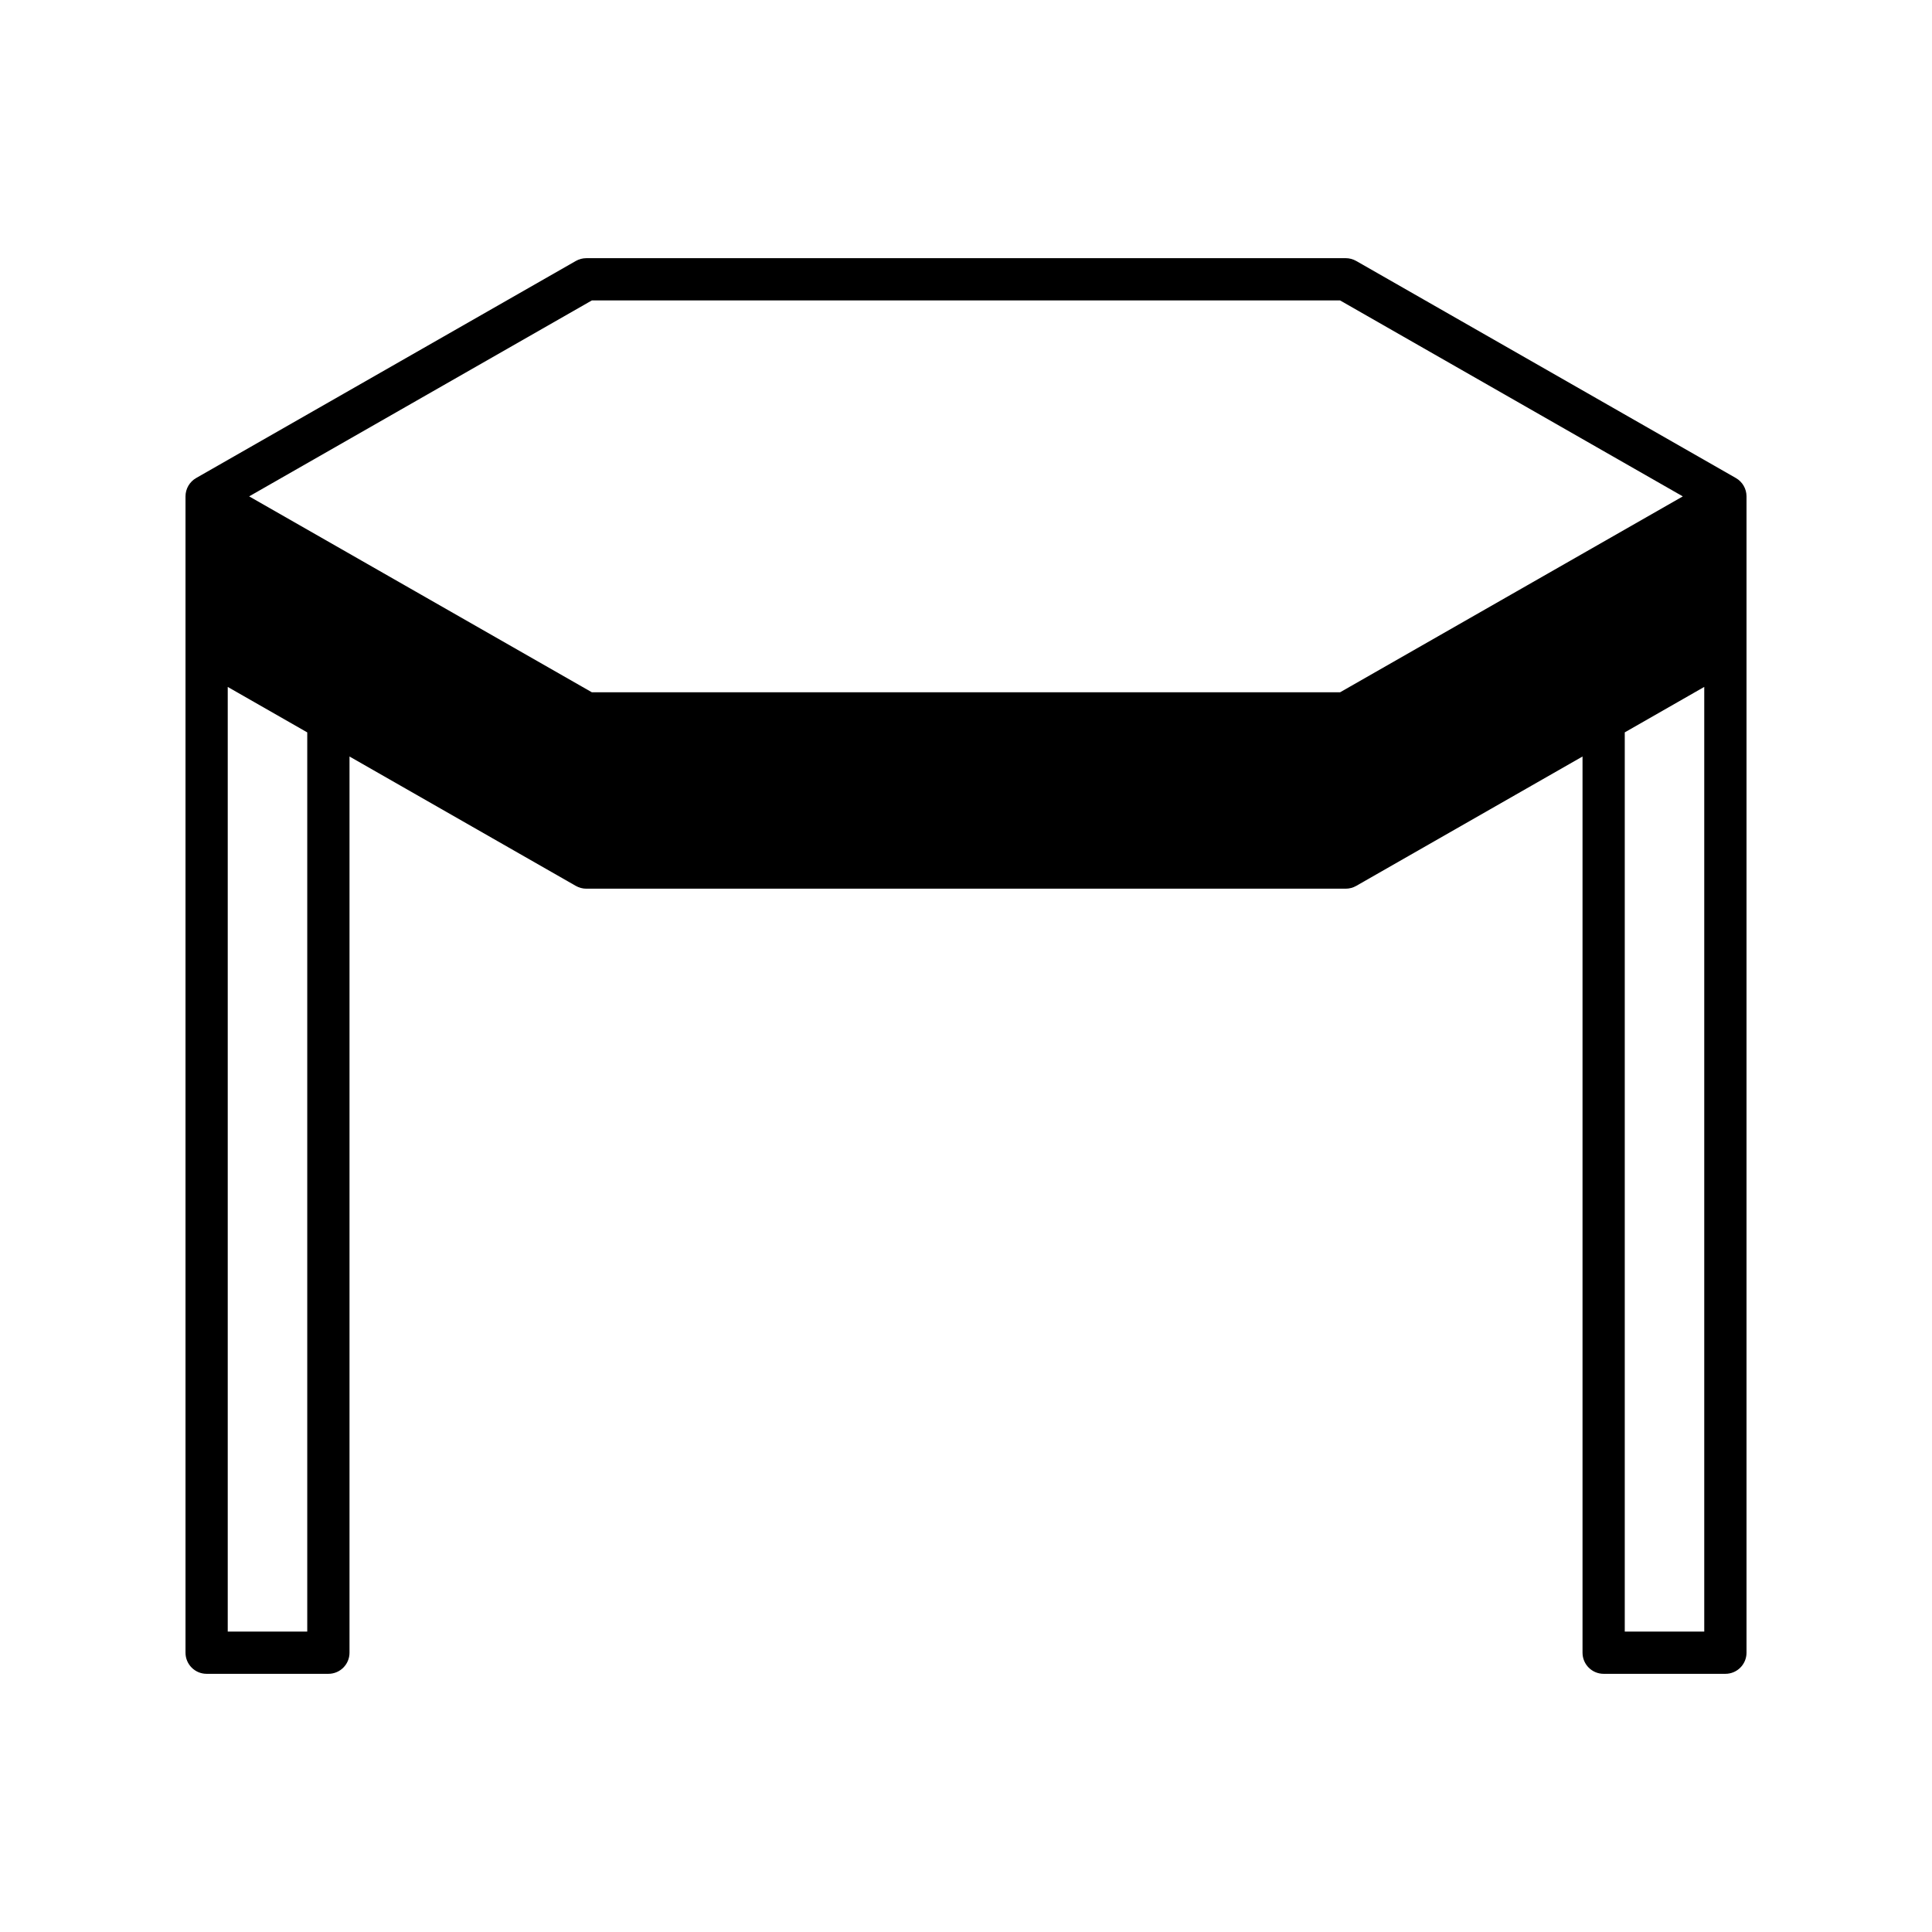
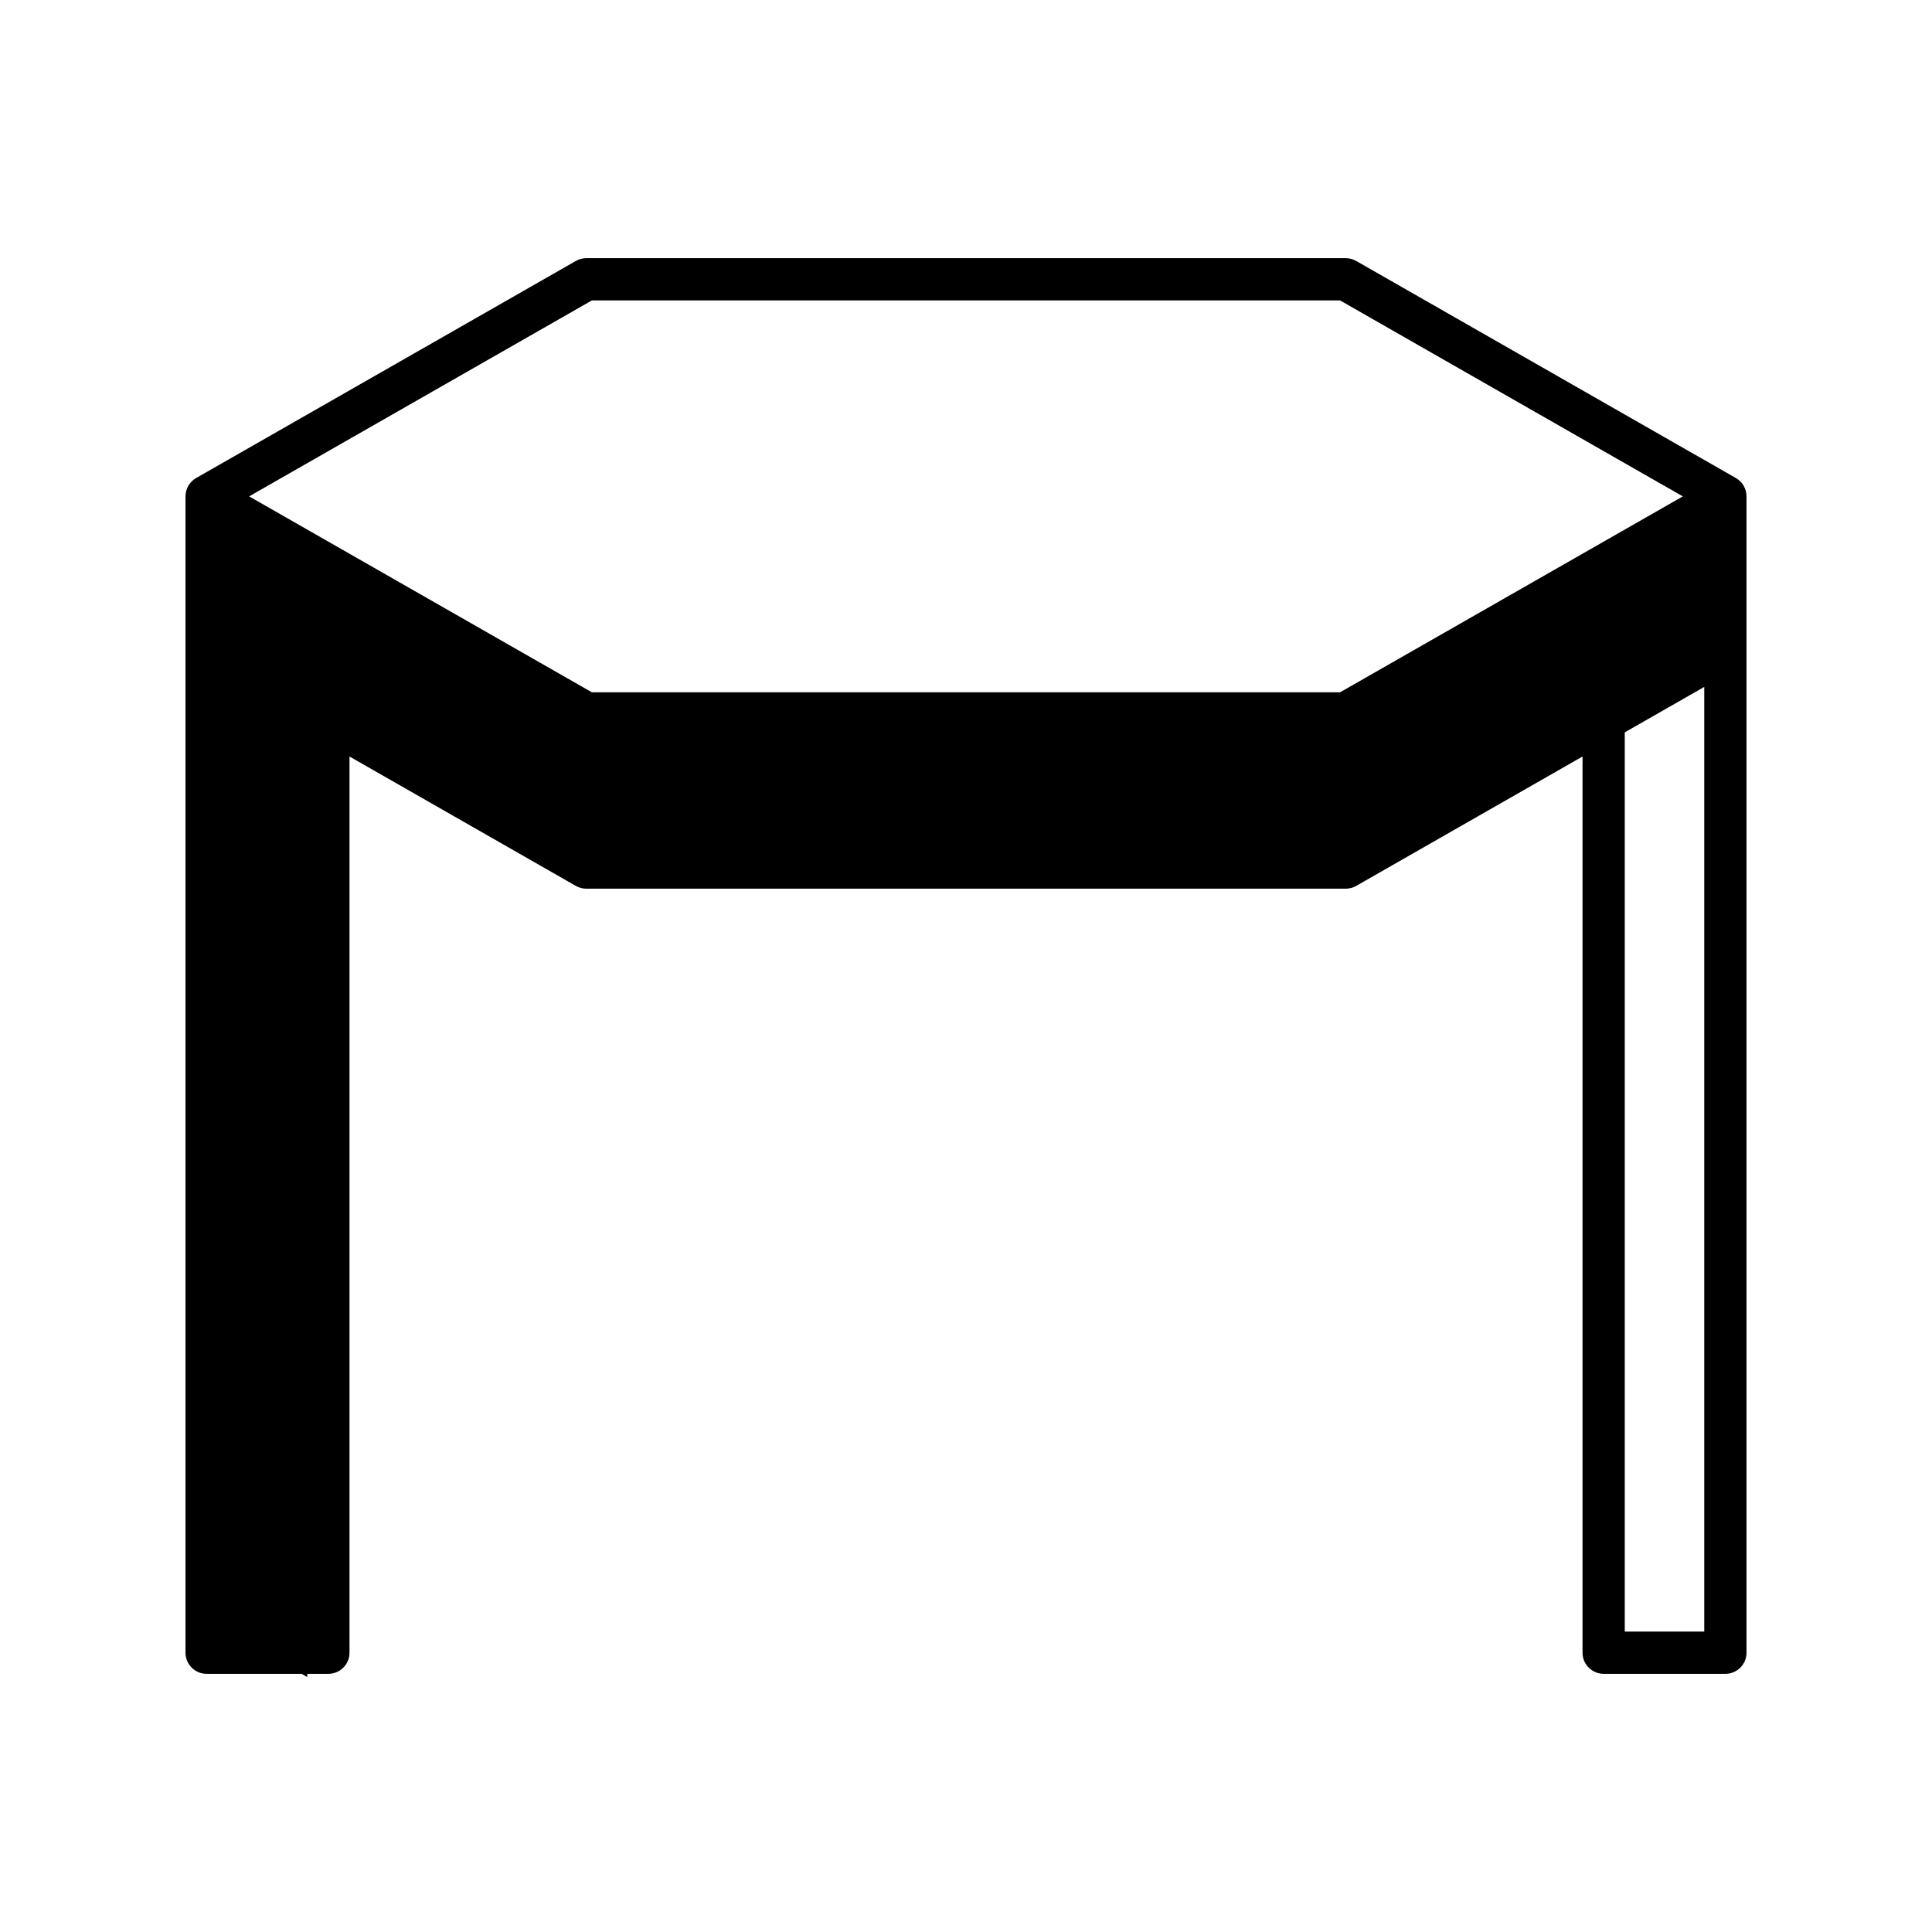
<svg xmlns="http://www.w3.org/2000/svg" fill="#000000" width="800px" height="800px" version="1.1" viewBox="144 144 512 512">
-   <path d="m568.98 587.58h32.266c3.094 0 5.598-2.504 5.598-5.598v-306.44c0-2.008-1.078-3.867-2.82-4.859l-100.62-57.527c-0.848-0.48-1.805-0.738-2.777-0.738l-201.25 0.004c-0.973 0-1.93 0.258-2.777 0.738l-100.62 57.523c-1.742 0.996-2.82 2.856-2.82 4.859v306.44c0 3.094 2.504 5.598 5.598 5.598h32.266c3.094 0 5.598-2.504 5.598-5.598v-237.5l59.98 34.293c0.848 0.48 1.805 0.738 2.777 0.738h201.25c0.973 0 1.93-0.258 2.777-0.738l59.98-34.293v237.5c0 3.094 2.504 5.598 5.598 5.598zm26.664-11.195h-21.066v-238.3l21.066-12.047zm-370.22 0h-21.07v-250.34l21.07 12.047zm273.71-248.92h-198.28l-90.828-51.922 90.828-51.93 198.28 0.004 90.828 51.93z" />
+   <path d="m568.98 587.58h32.266c3.094 0 5.598-2.504 5.598-5.598v-306.44c0-2.008-1.078-3.867-2.82-4.859l-100.62-57.527c-0.848-0.48-1.805-0.738-2.777-0.738l-201.25 0.004c-0.973 0-1.93 0.258-2.777 0.738l-100.62 57.523c-1.742 0.996-2.82 2.856-2.82 4.859v306.44c0 3.094 2.504 5.598 5.598 5.598h32.266c3.094 0 5.598-2.504 5.598-5.598v-237.5l59.98 34.293c0.848 0.48 1.805 0.738 2.777 0.738h201.25c0.973 0 1.93-0.258 2.777-0.738l59.98-34.293v237.5c0 3.094 2.504 5.598 5.598 5.598zm26.664-11.195h-21.066v-238.3l21.066-12.047zm-370.22 0h-21.07l21.07 12.047zm273.71-248.92h-198.28l-90.828-51.922 90.828-51.93 198.28 0.004 90.828 51.93z" />
</svg>